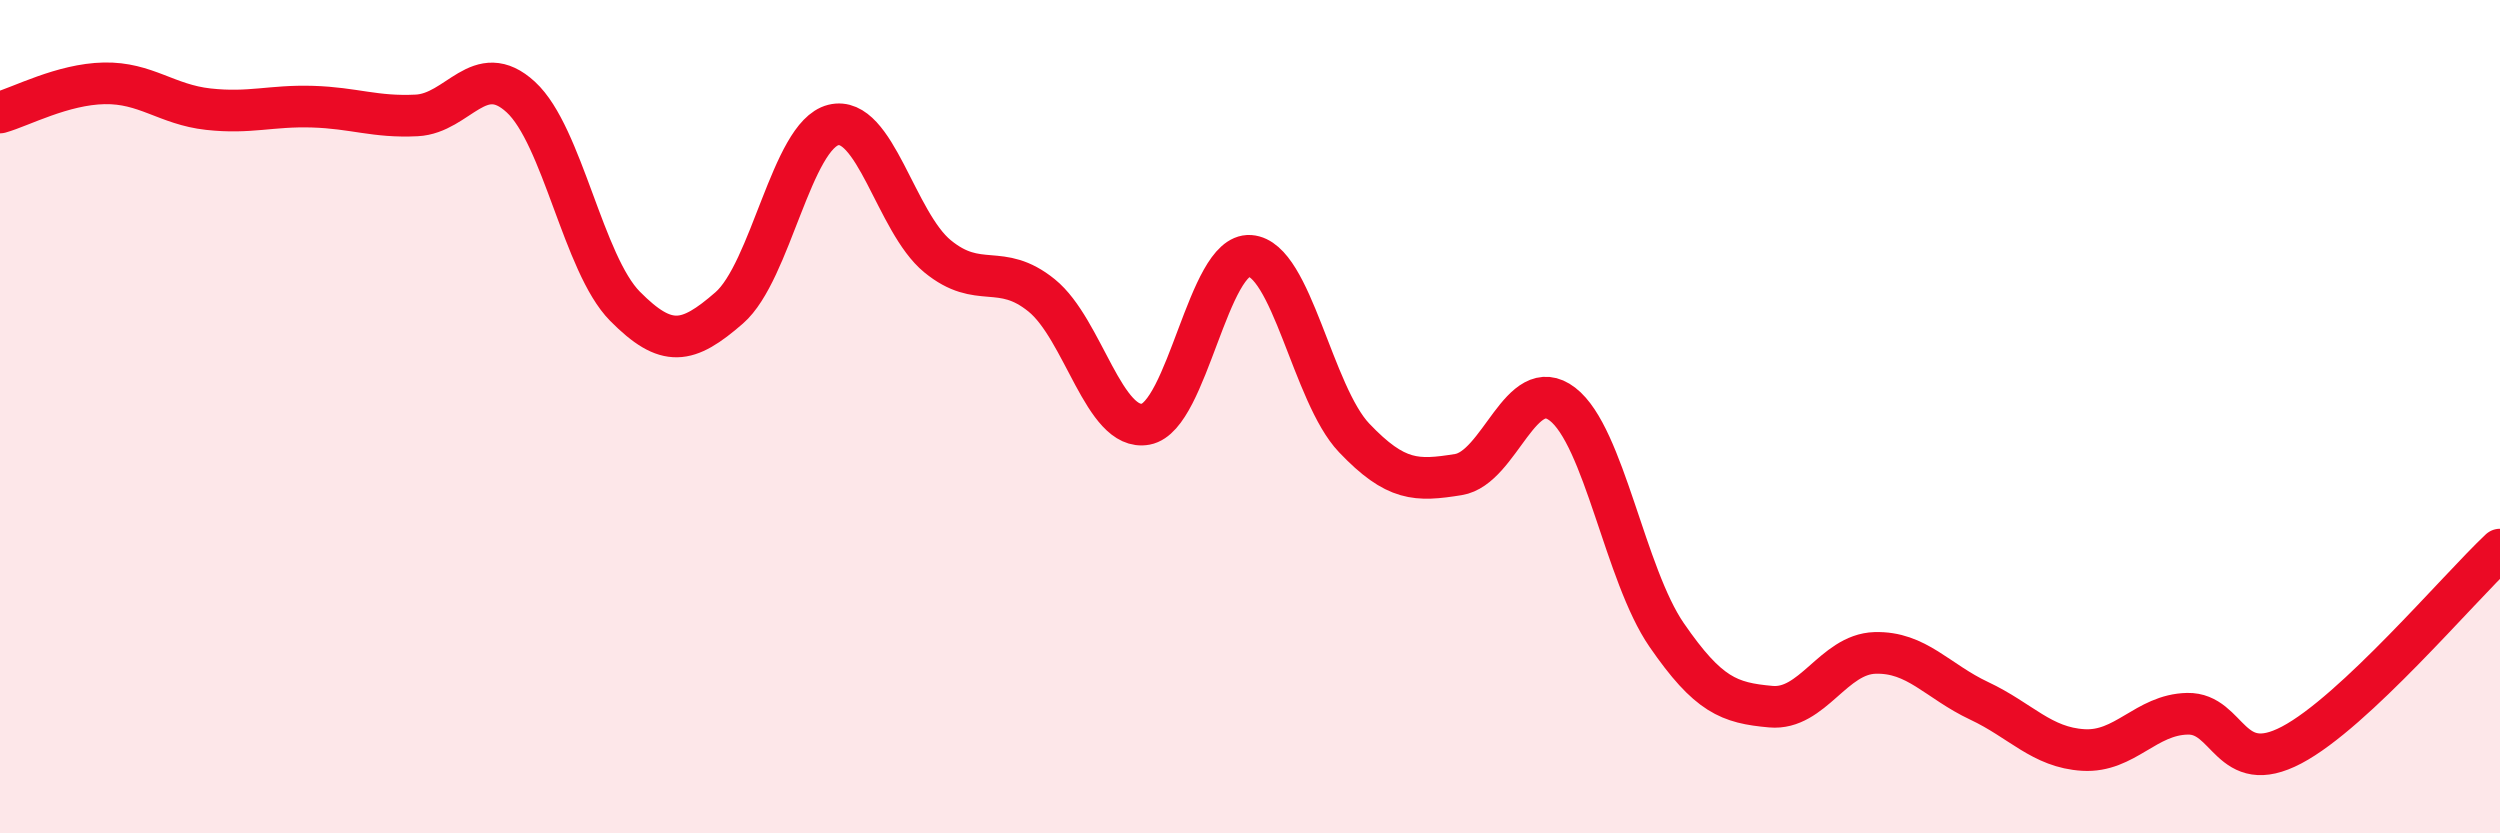
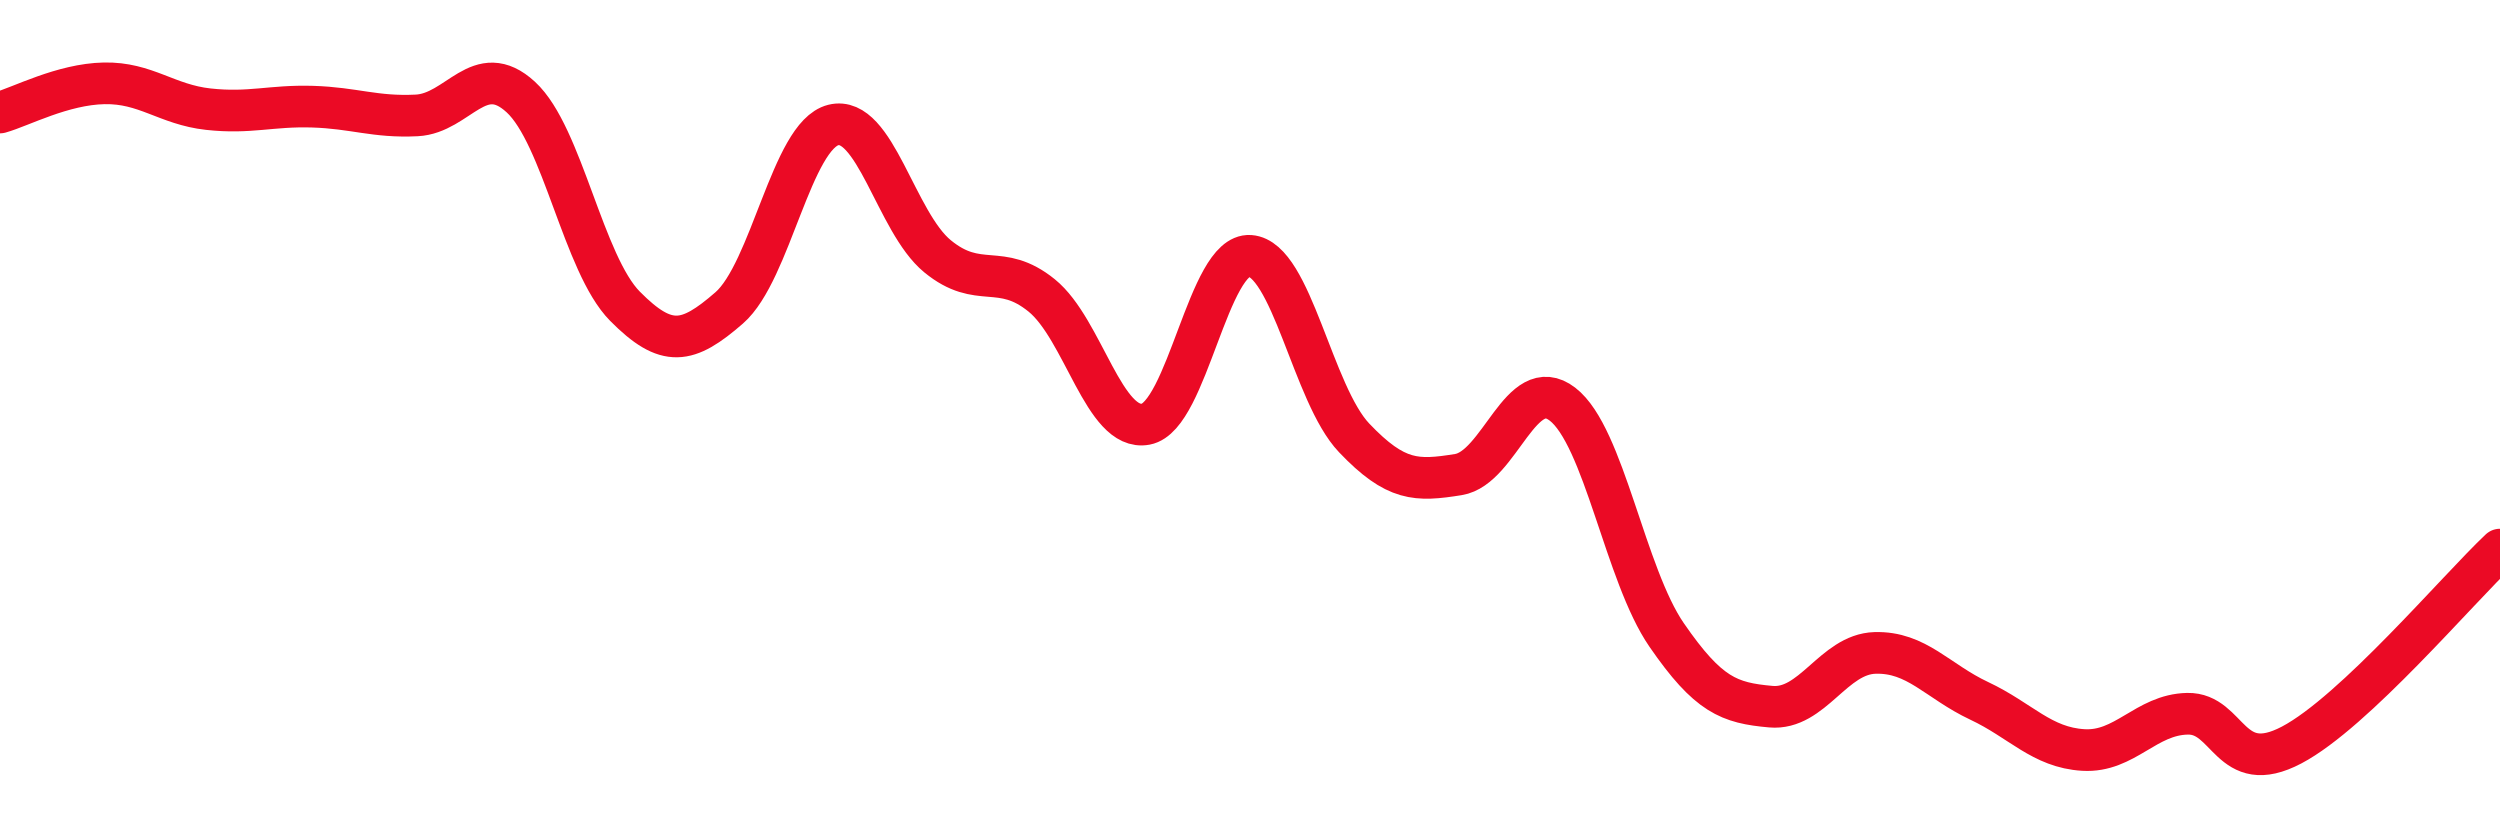
<svg xmlns="http://www.w3.org/2000/svg" width="60" height="20" viewBox="0 0 60 20">
-   <path d="M 0,2.7 C 0.5,2.56 1.5,2.02 2.5,2 C 3.5,1.98 4,2.51 5,2.62 C 6,2.73 6.5,2.53 7.5,2.56 C 8.5,2.59 9,2.82 10,2.77 C 11,2.72 11.5,1.41 12.5,2.33 C 13.5,3.25 14,6.34 15,7.35 C 16,8.36 16.5,8.26 17.5,7.39 C 18.5,6.52 19,3.25 20,3 C 21,2.75 21.5,5.33 22.5,6.15 C 23.5,6.97 24,6.28 25,7.09 C 26,7.9 26.5,10.37 27.5,10.18 C 28.5,9.99 29,6.07 30,6.14 C 31,6.21 31.5,9.46 32.5,10.51 C 33.5,11.56 34,11.55 35,11.39 C 36,11.23 36.5,8.93 37.5,9.7 C 38.5,10.47 39,13.79 40,15.24 C 41,16.69 41.5,16.87 42.5,16.96 C 43.5,17.05 44,15.7 45,15.67 C 46,15.64 46.5,16.35 47.5,16.82 C 48.5,17.29 49,17.94 50,18 C 51,18.06 51.5,17.15 52.5,17.13 C 53.5,17.11 53.5,18.67 55,17.88 C 56.5,17.09 59,14.13 60,13.19L60 20L0 20Z" fill="#EB0A25" opacity="0.1" stroke-linecap="round" stroke-linejoin="round" />
  <path d="M 0,2.7 C 0.5,2.56 1.5,2.02 2.5,2 C 3.5,1.98 4,2.51 5,2.62 C 6,2.73 6.5,2.53 7.5,2.56 C 8.5,2.59 9,2.82 10,2.77 C 11,2.72 11.5,1.41 12.5,2.33 C 13.5,3.25 14,6.34 15,7.35 C 16,8.36 16.5,8.26 17.5,7.39 C 18.5,6.52 19,3.25 20,3 C 21,2.75 21.5,5.33 22.5,6.15 C 23.5,6.97 24,6.28 25,7.09 C 26,7.9 26.5,10.37 27.5,10.18 C 28.5,9.99 29,6.07 30,6.14 C 31,6.21 31.5,9.46 32.5,10.51 C 33.5,11.56 34,11.55 35,11.39 C 36,11.23 36.5,8.93 37.5,9.7 C 38.5,10.47 39,13.79 40,15.24 C 41,16.69 41.5,16.87 42.5,16.96 C 43.5,17.05 44,15.7 45,15.67 C 46,15.64 46.5,16.35 47.5,16.82 C 48.5,17.29 49,17.94 50,18 C 51,18.06 51.5,17.15 52.5,17.13 C 53.5,17.11 53.5,18.67 55,17.88 C 56.5,17.09 59,14.13 60,13.19" stroke="#EB0A25" stroke-width="1" fill="none" stroke-linecap="round" stroke-linejoin="round" />
</svg>